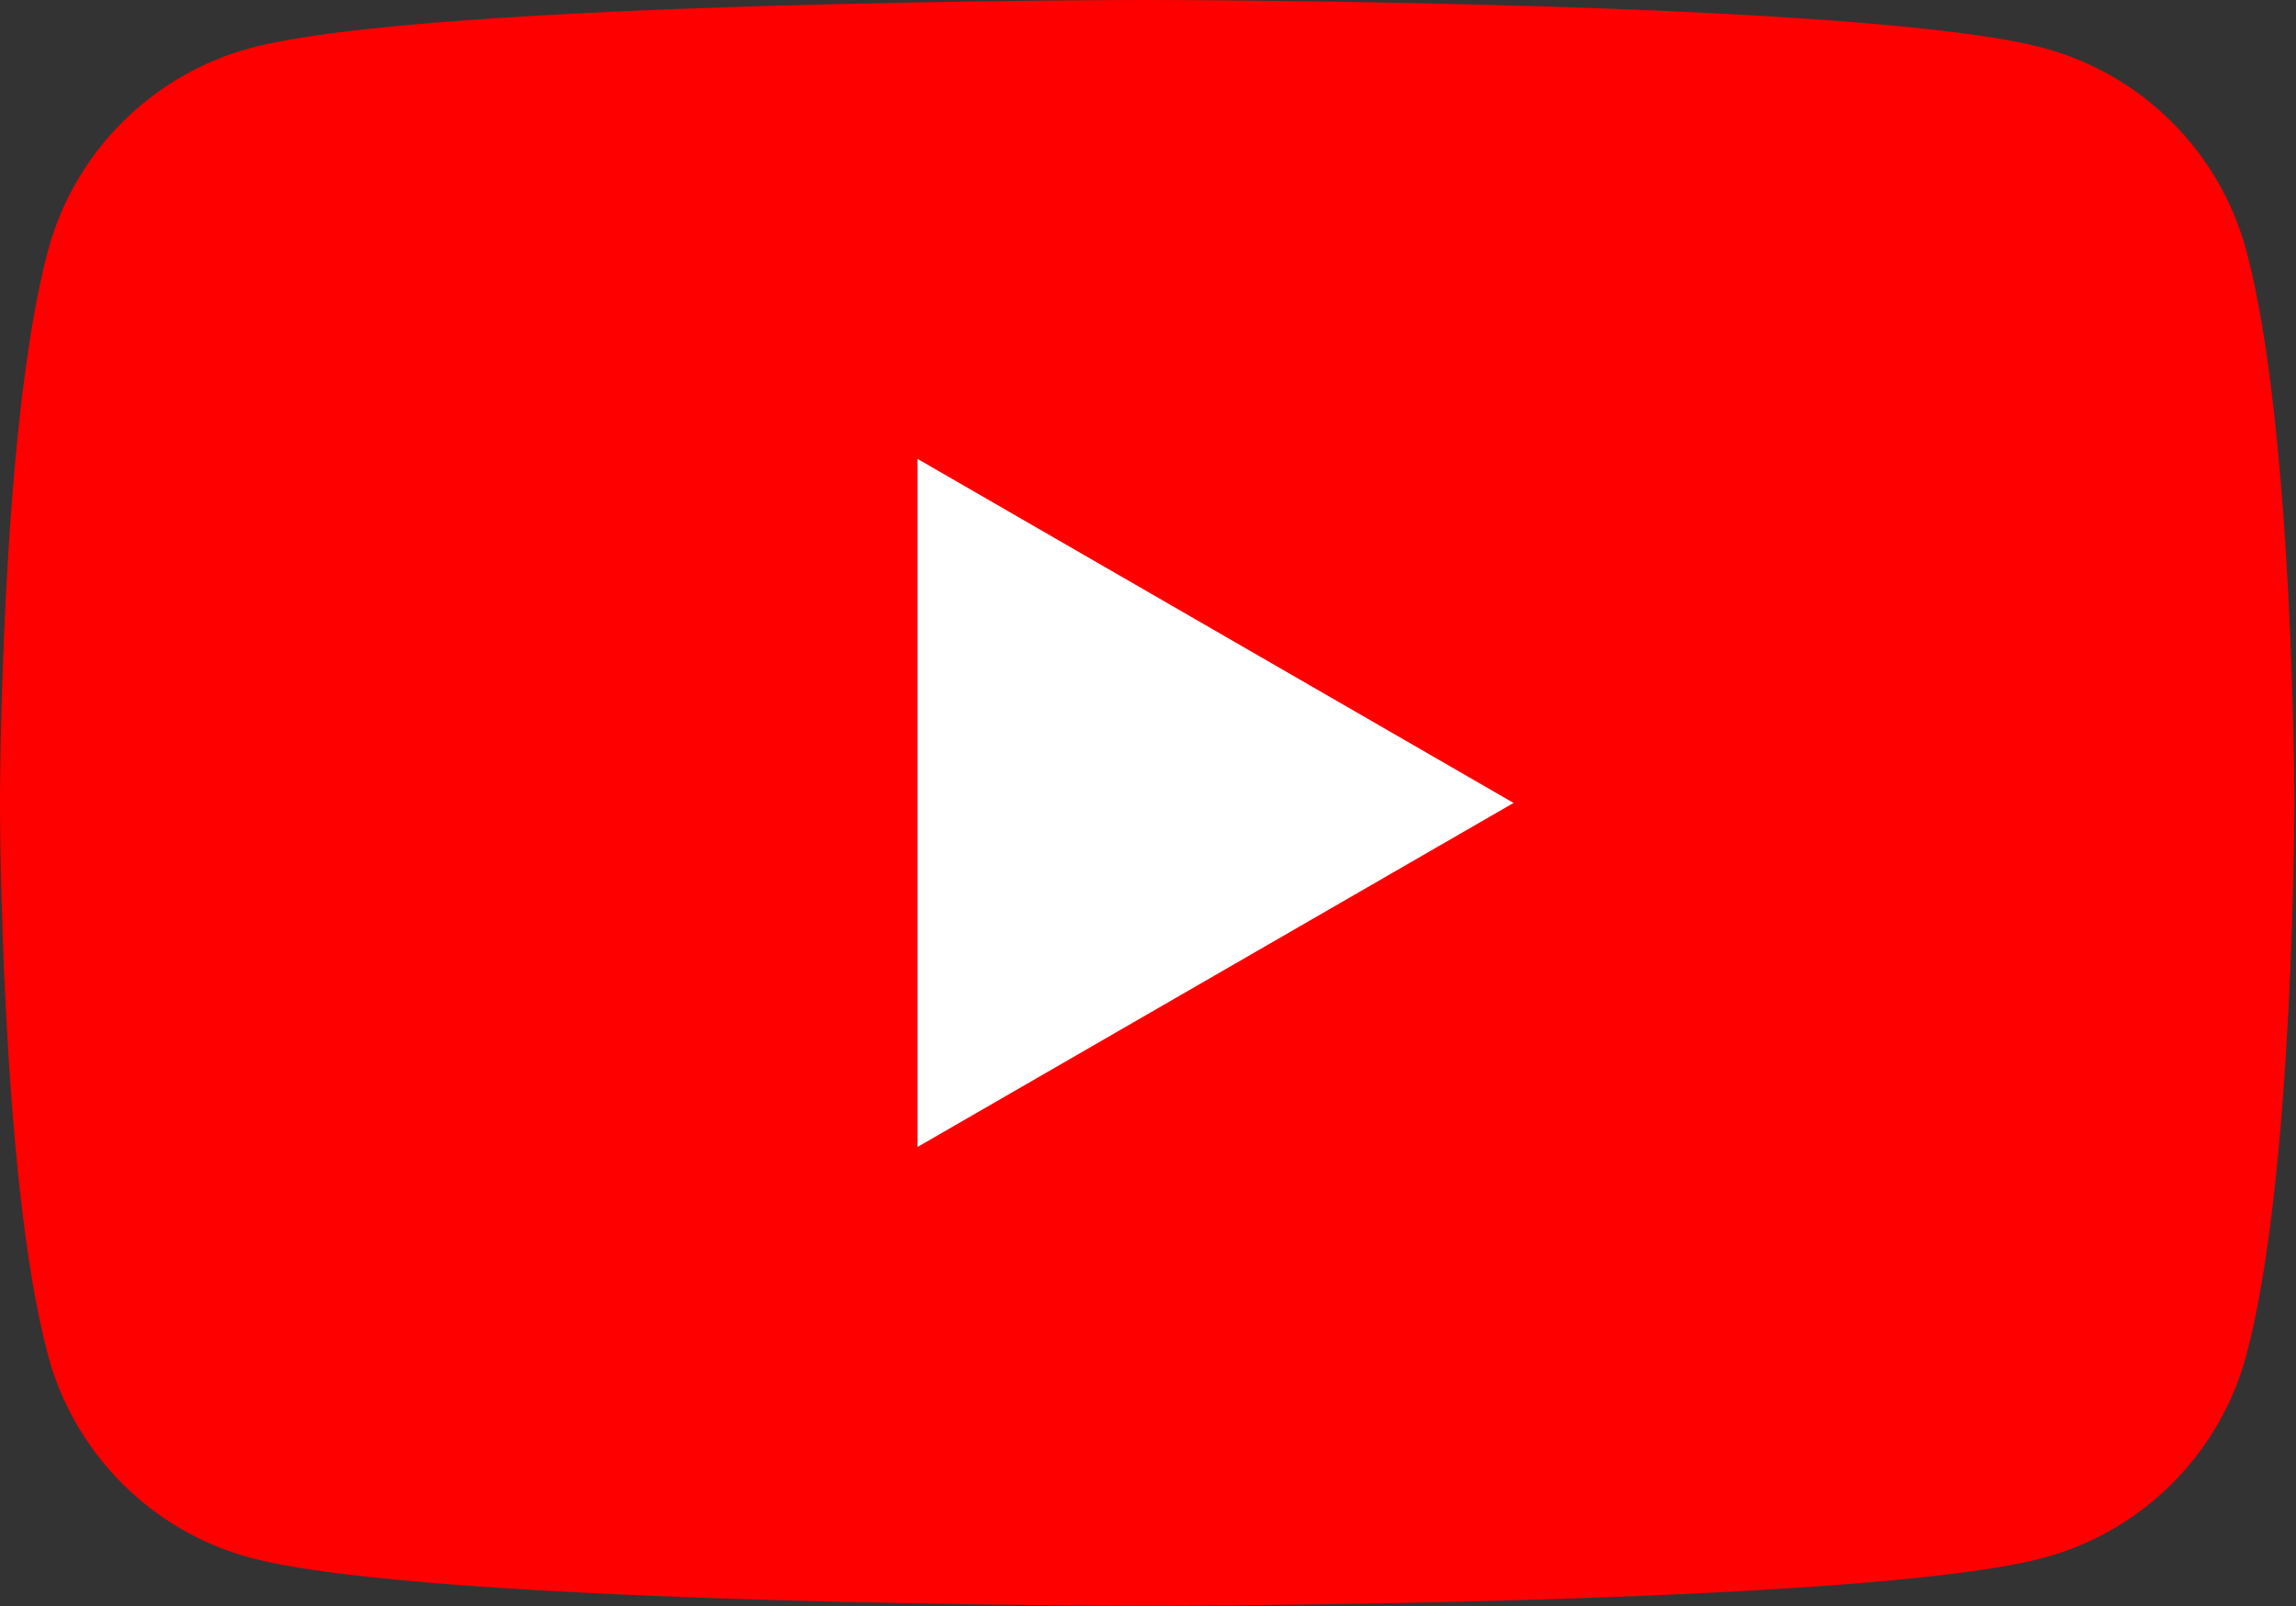
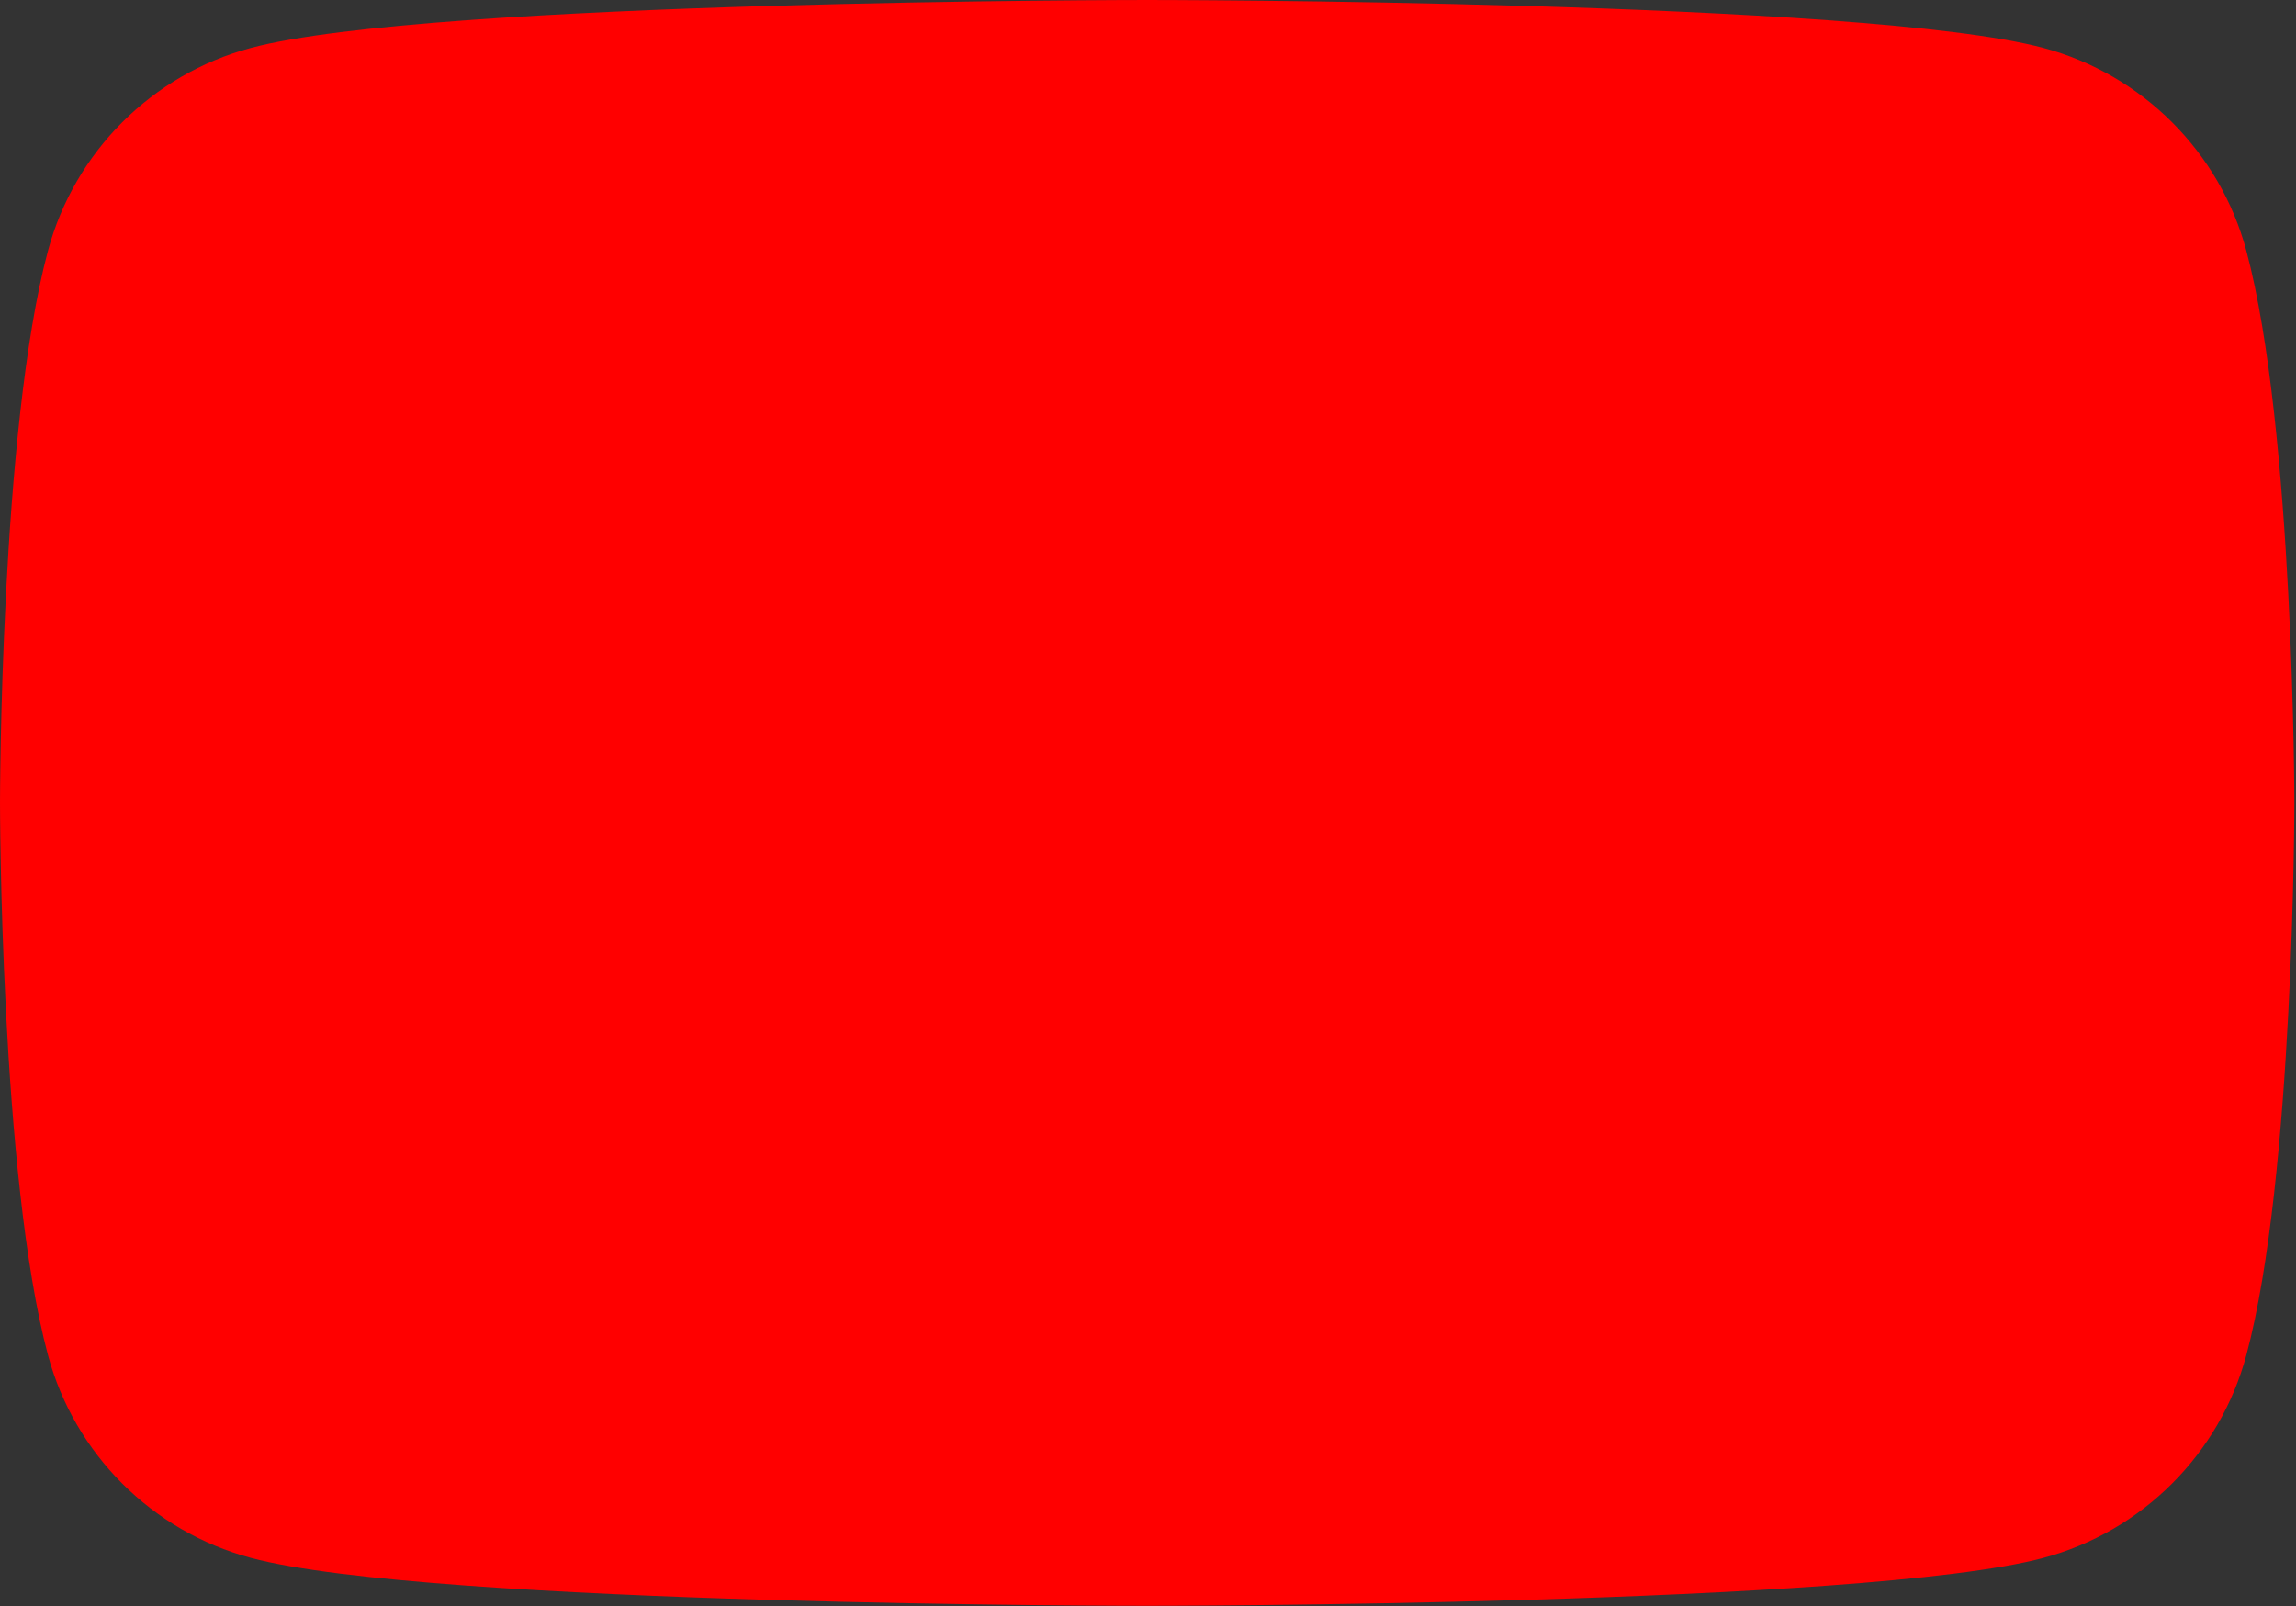
<svg xmlns="http://www.w3.org/2000/svg" width="383" height="268" viewBox="0 0 383 268" fill="none">
  <rect x="0" y="0" width="383" height="268" fill="#333333" stroke="none" />
  <path d="M374.718 41.839C370.308 25.361 357.358 12.413 340.882 8.002C311.048 2.39536e-06 191.36 0 191.36 0C191.36 0 71.673 2.39536e-06 41.838 8.002C25.361 12.413 12.413 25.361 8.002 41.839C2.39536e-06 71.673 0 133.959 0 133.959C0 133.959 2.39536e-06 196.244 8.002 226.079C12.413 242.556 25.361 255.504 41.838 259.914C71.673 267.917 191.36 267.917 191.36 267.917C191.36 267.917 311.048 267.917 340.882 259.914C357.358 255.504 370.308 242.556 374.718 226.079C382.721 196.244 382.721 133.959 382.721 133.959C382.721 133.959 382.689 71.673 374.718 41.839Z" fill="#FF0000" />
-   <path d="M153.051 191.364L252.481 133.963L153.051 76.561V191.364Z" fill="white" />
</svg>